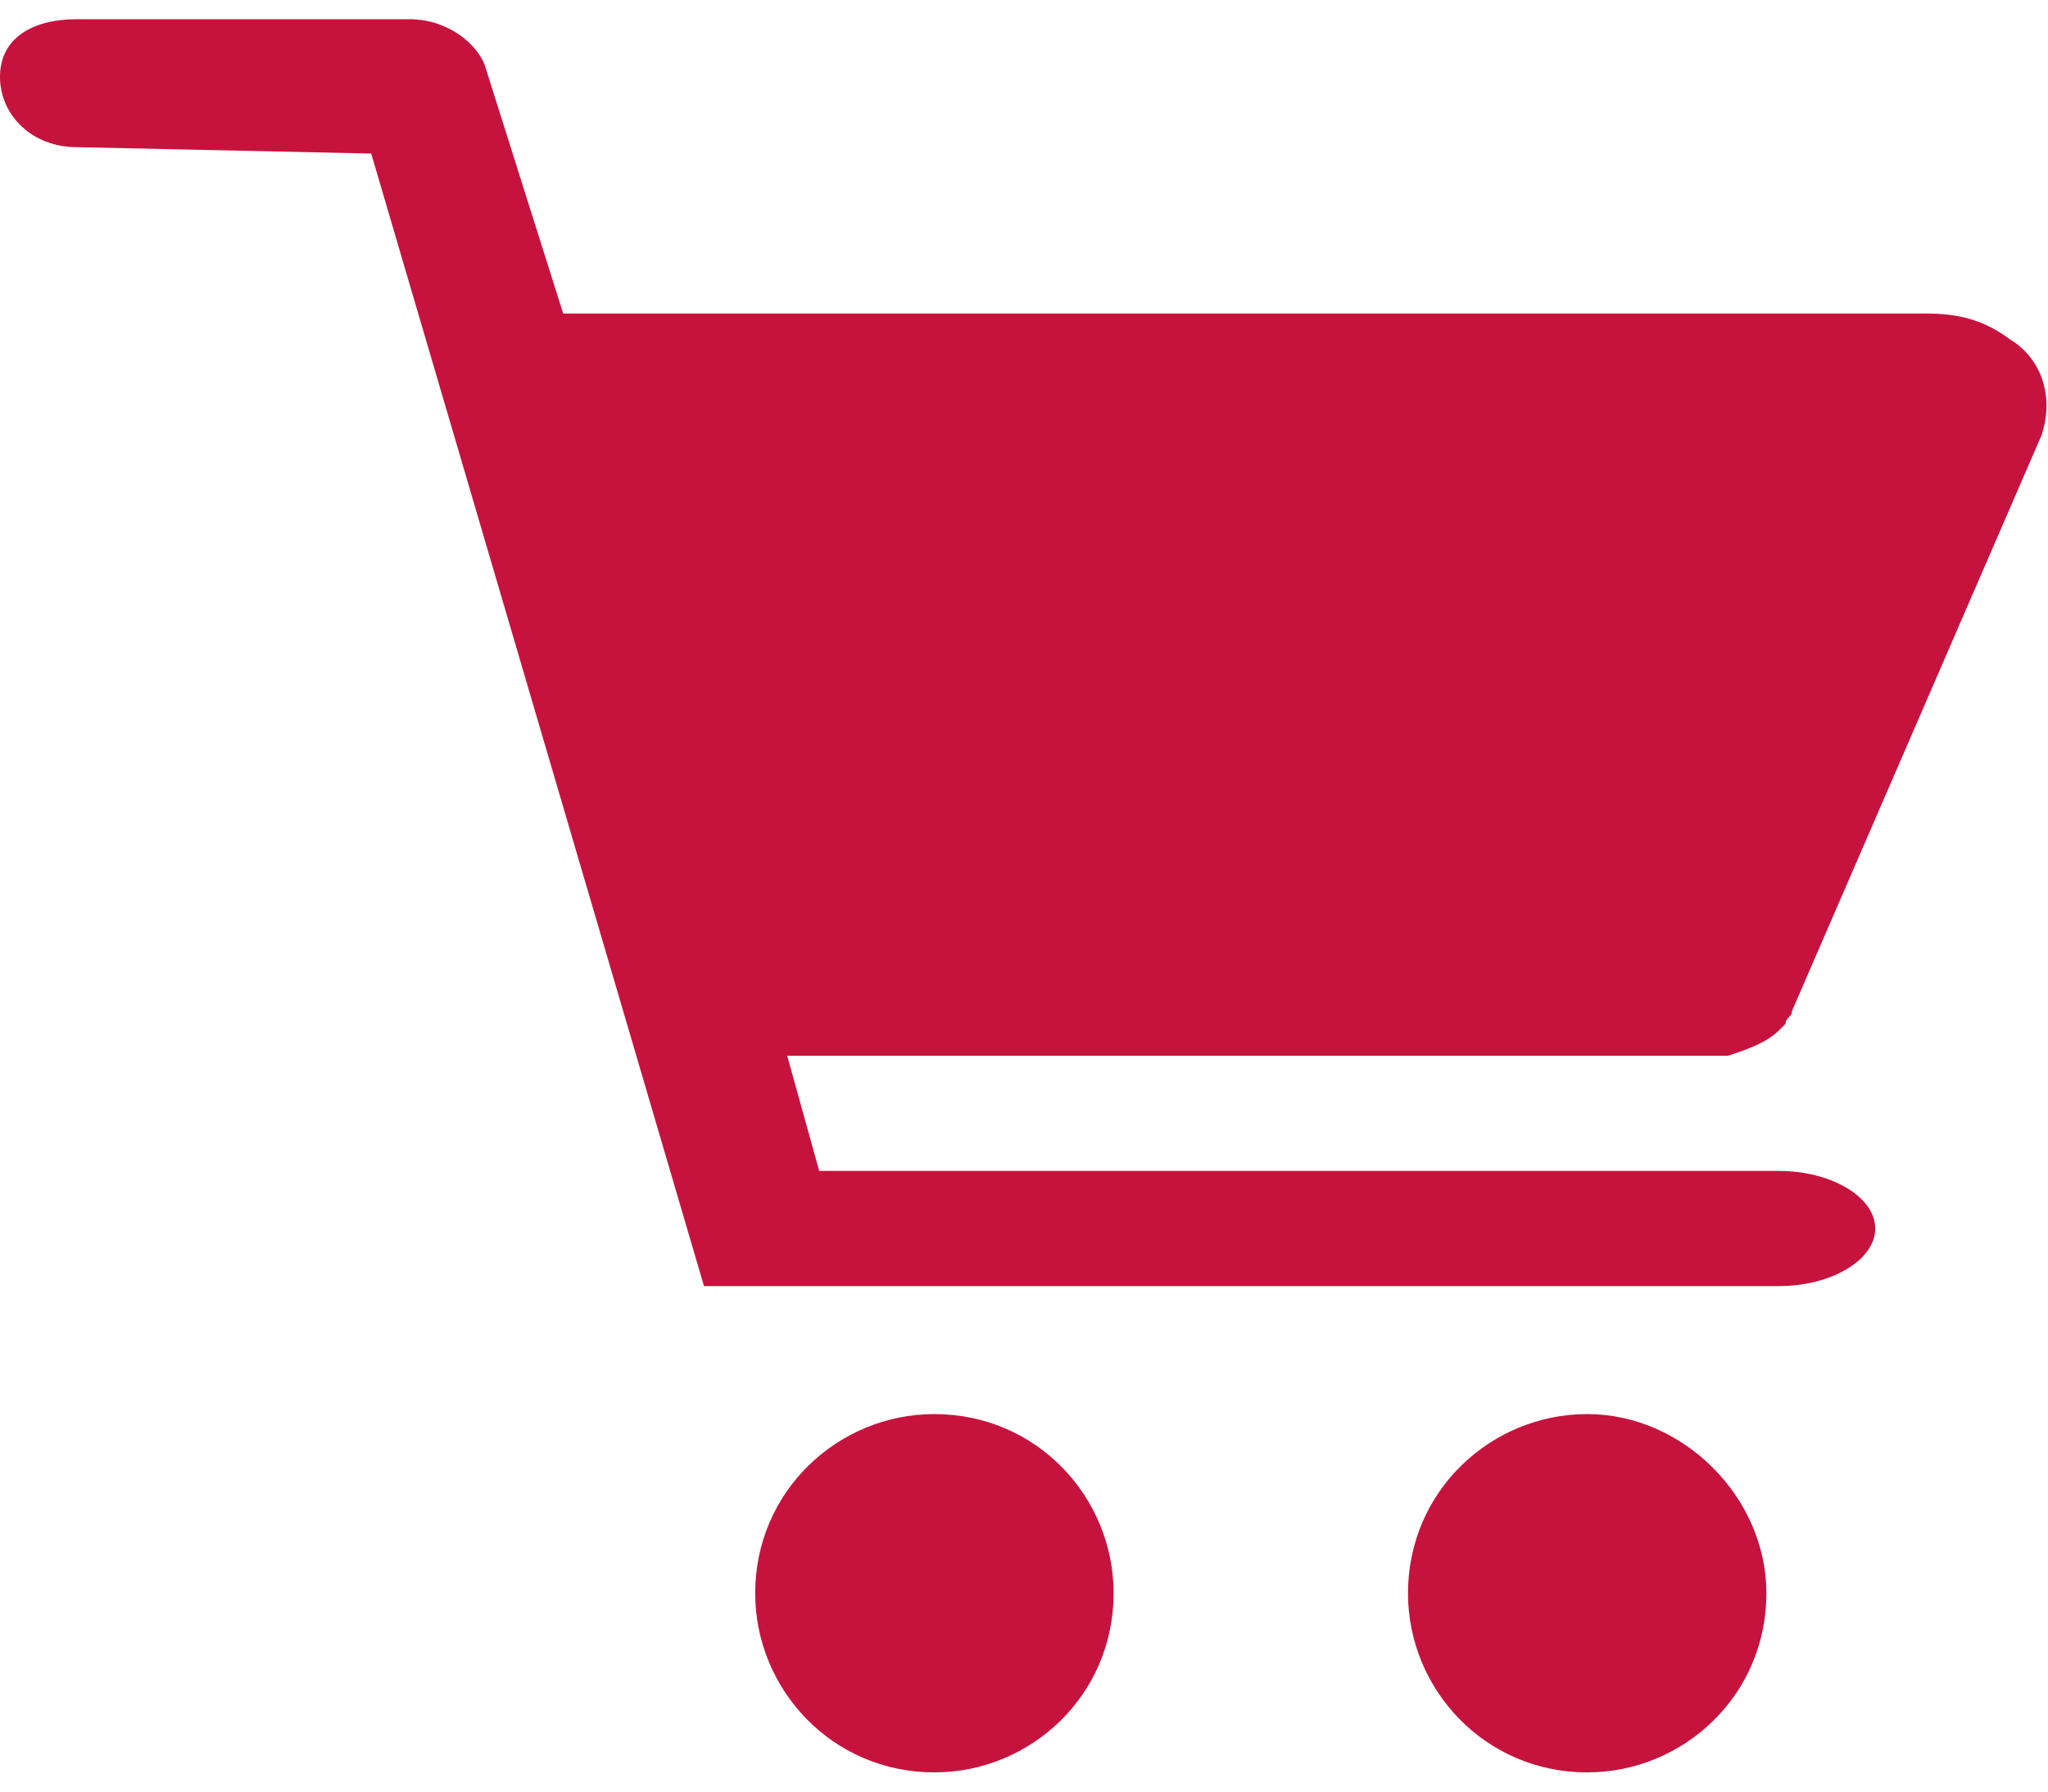
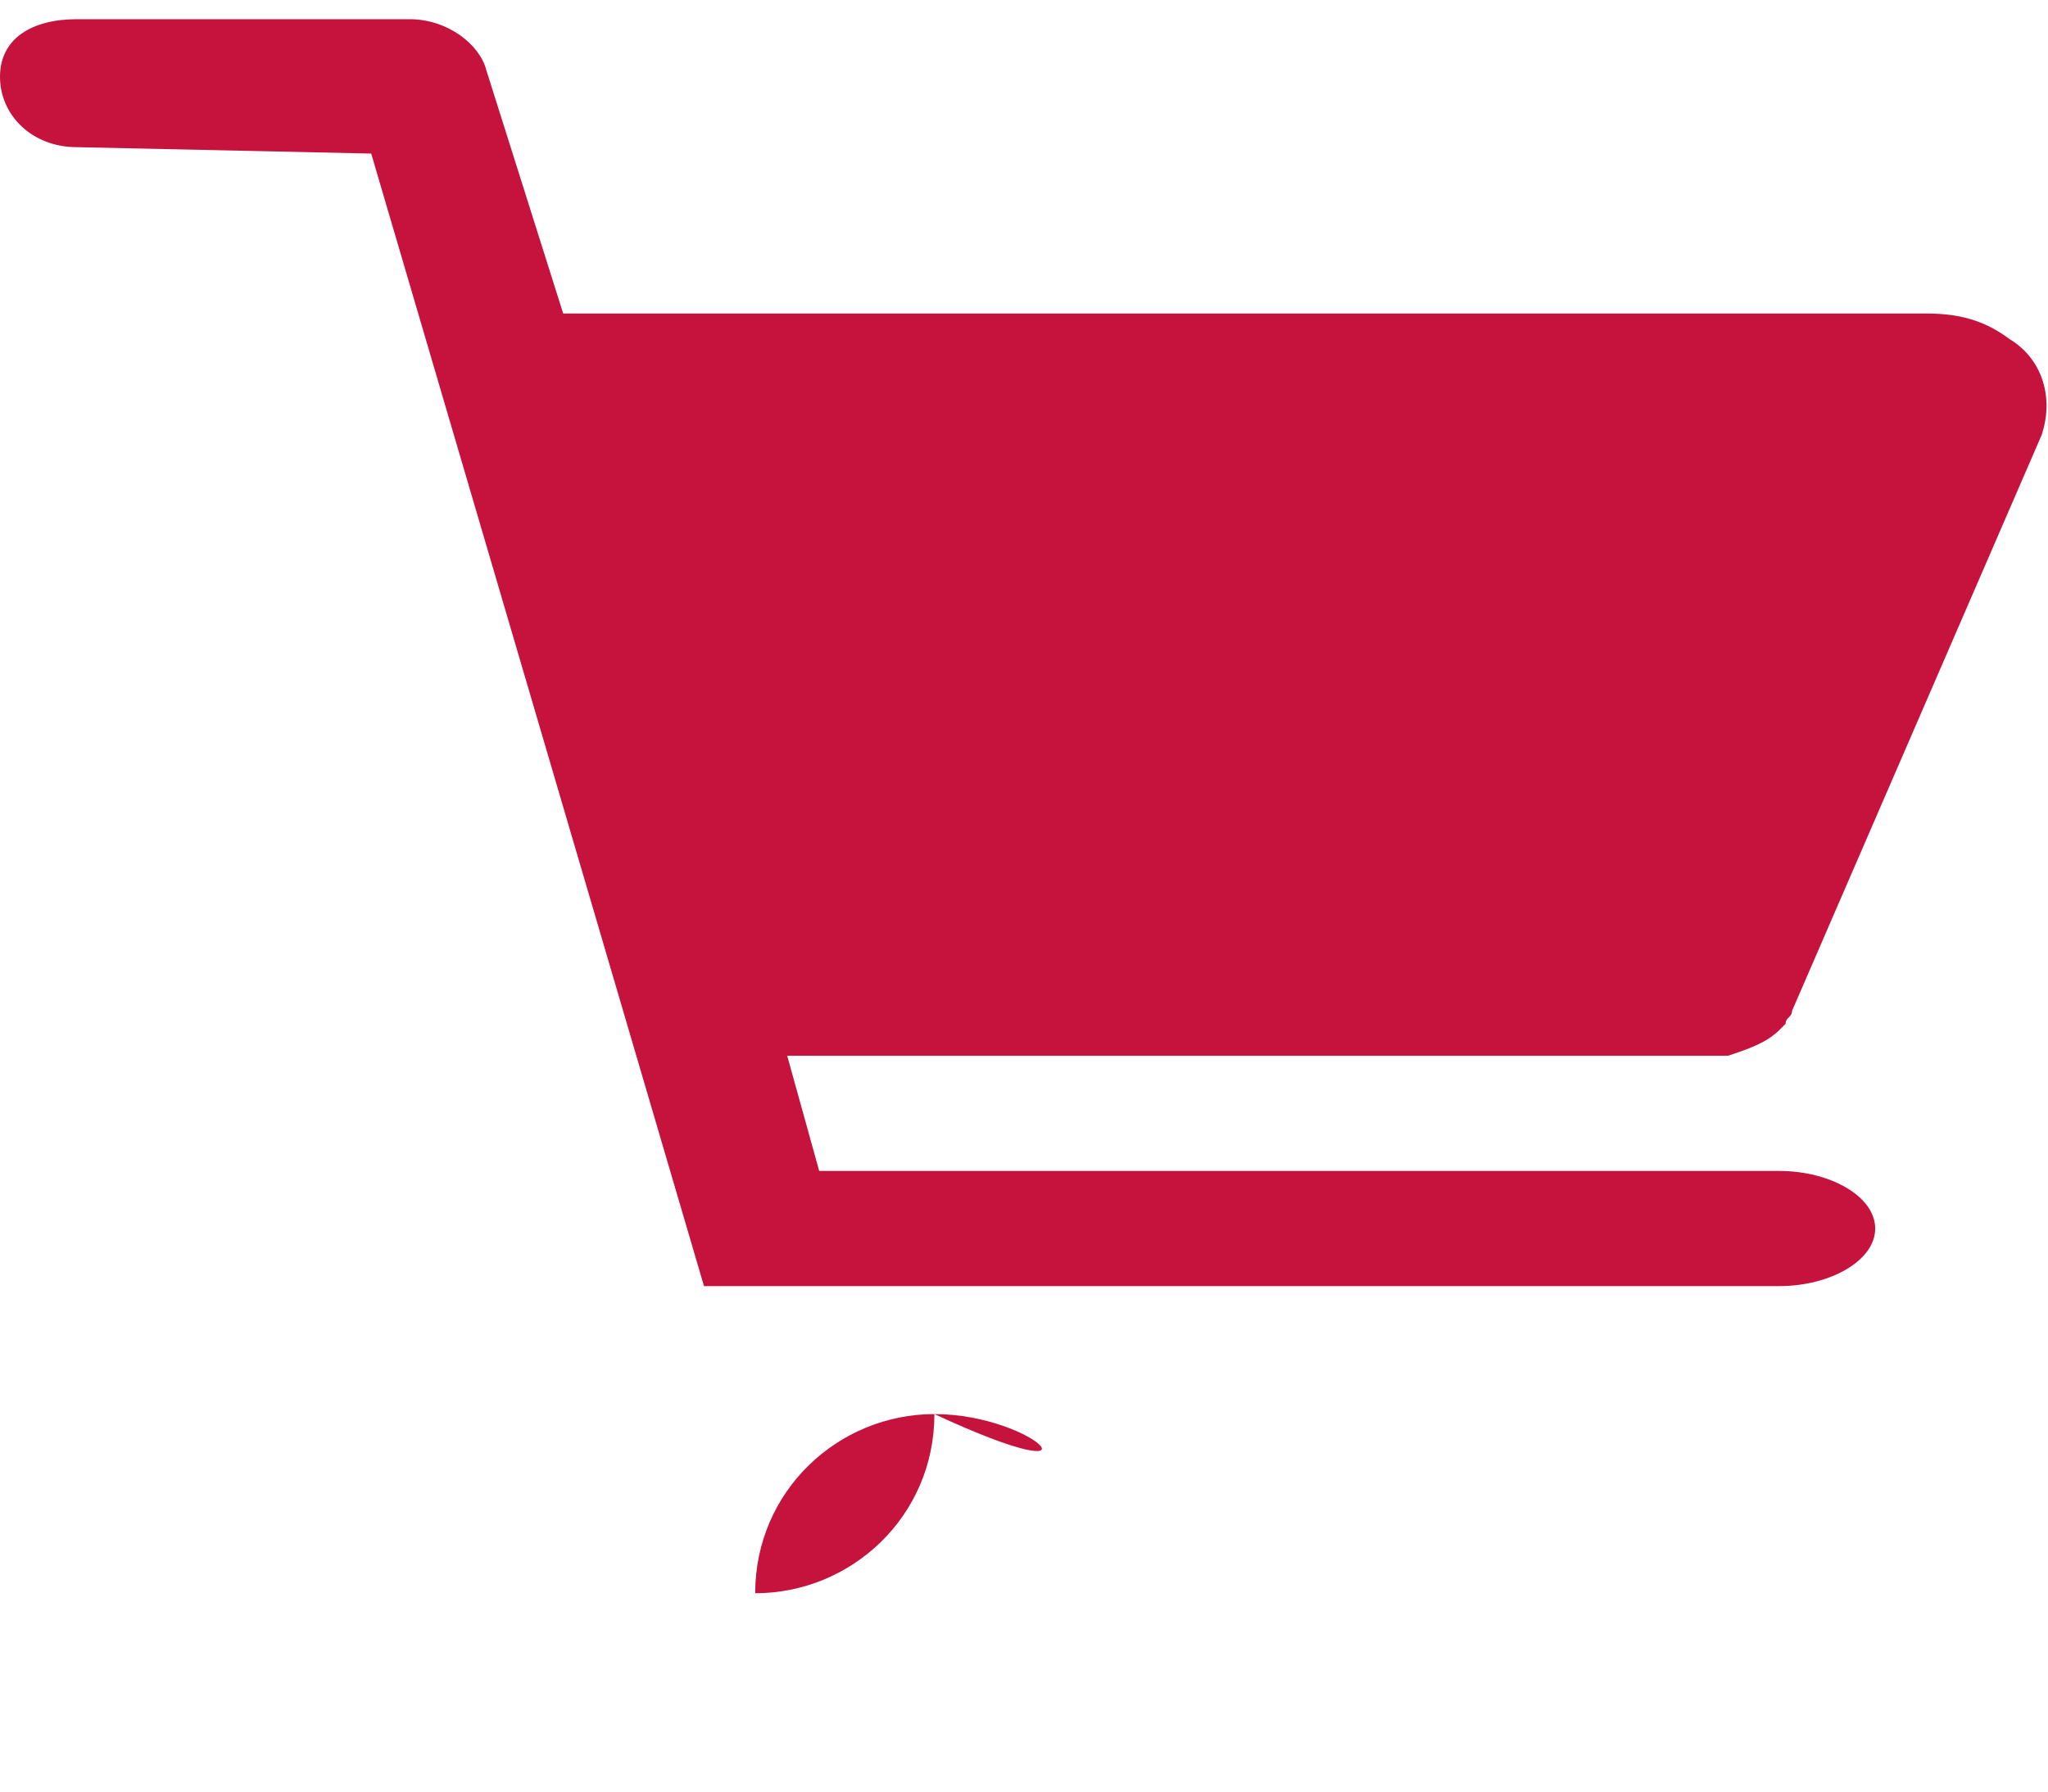
<svg xmlns="http://www.w3.org/2000/svg" version="1.1" id="Livello_1" x="0px" y="0px" width="32px" height="28px" viewBox="0 0 32 28" style="enable-background:new 0 0 32 28;" xml:space="preserve">
  <style type="text/css">
	.st0{fill:#C6133D;}
</style>
  <g>
-     <path class="st0" d="M14.6,22.1c-1.5,0-2.8,1.2-2.8,2.8c0,1.5,1.2,2.8,2.8,2.8c1.5,0,2.8-1.2,2.8-2.8   C17.4,23.4,16.2,22.1,14.6,22.1" />
-     <path class="st0" d="M24.8,22.1c-1.5,0-2.8,1.2-2.8,2.8c0,1.5,1.2,2.8,2.8,2.8c1.5,0,2.8-1.2,2.8-2.8   C27.6,23.4,26.3,22.1,24.8,22.1" />
+     <path class="st0" d="M14.6,22.1c-1.5,0-2.8,1.2-2.8,2.8c1.5,0,2.8-1.2,2.8-2.8   C17.4,23.4,16.2,22.1,14.6,22.1" />
    <path class="st0" d="M27.8,16.1c0,0,0.1-0.1,0.1-0.1c0,0,0,0,0,0c0,0,0,0,0,0c0-0.1,0.1-0.1,0.1-0.2l3.9-9c0.2-0.6,0-1.2-0.5-1.5   C31,5,30.6,4.9,30.1,4.9H8.8L7.6,1.1C7.5,0.7,7,0.3,6.4,0.3l-5.2,0C0.5,0.3,0,0.6,0,1.2c0,0.6,0.5,1.1,1.2,1.1l4.6,0.1L11,20.1   h16.8c0.8,0,1.5-0.4,1.5-0.9c0-0.5-0.7-0.9-1.5-0.9h-15l-0.5-1.8h14.7C27.3,16.4,27.6,16.3,27.8,16.1" />
  </g>
</svg>